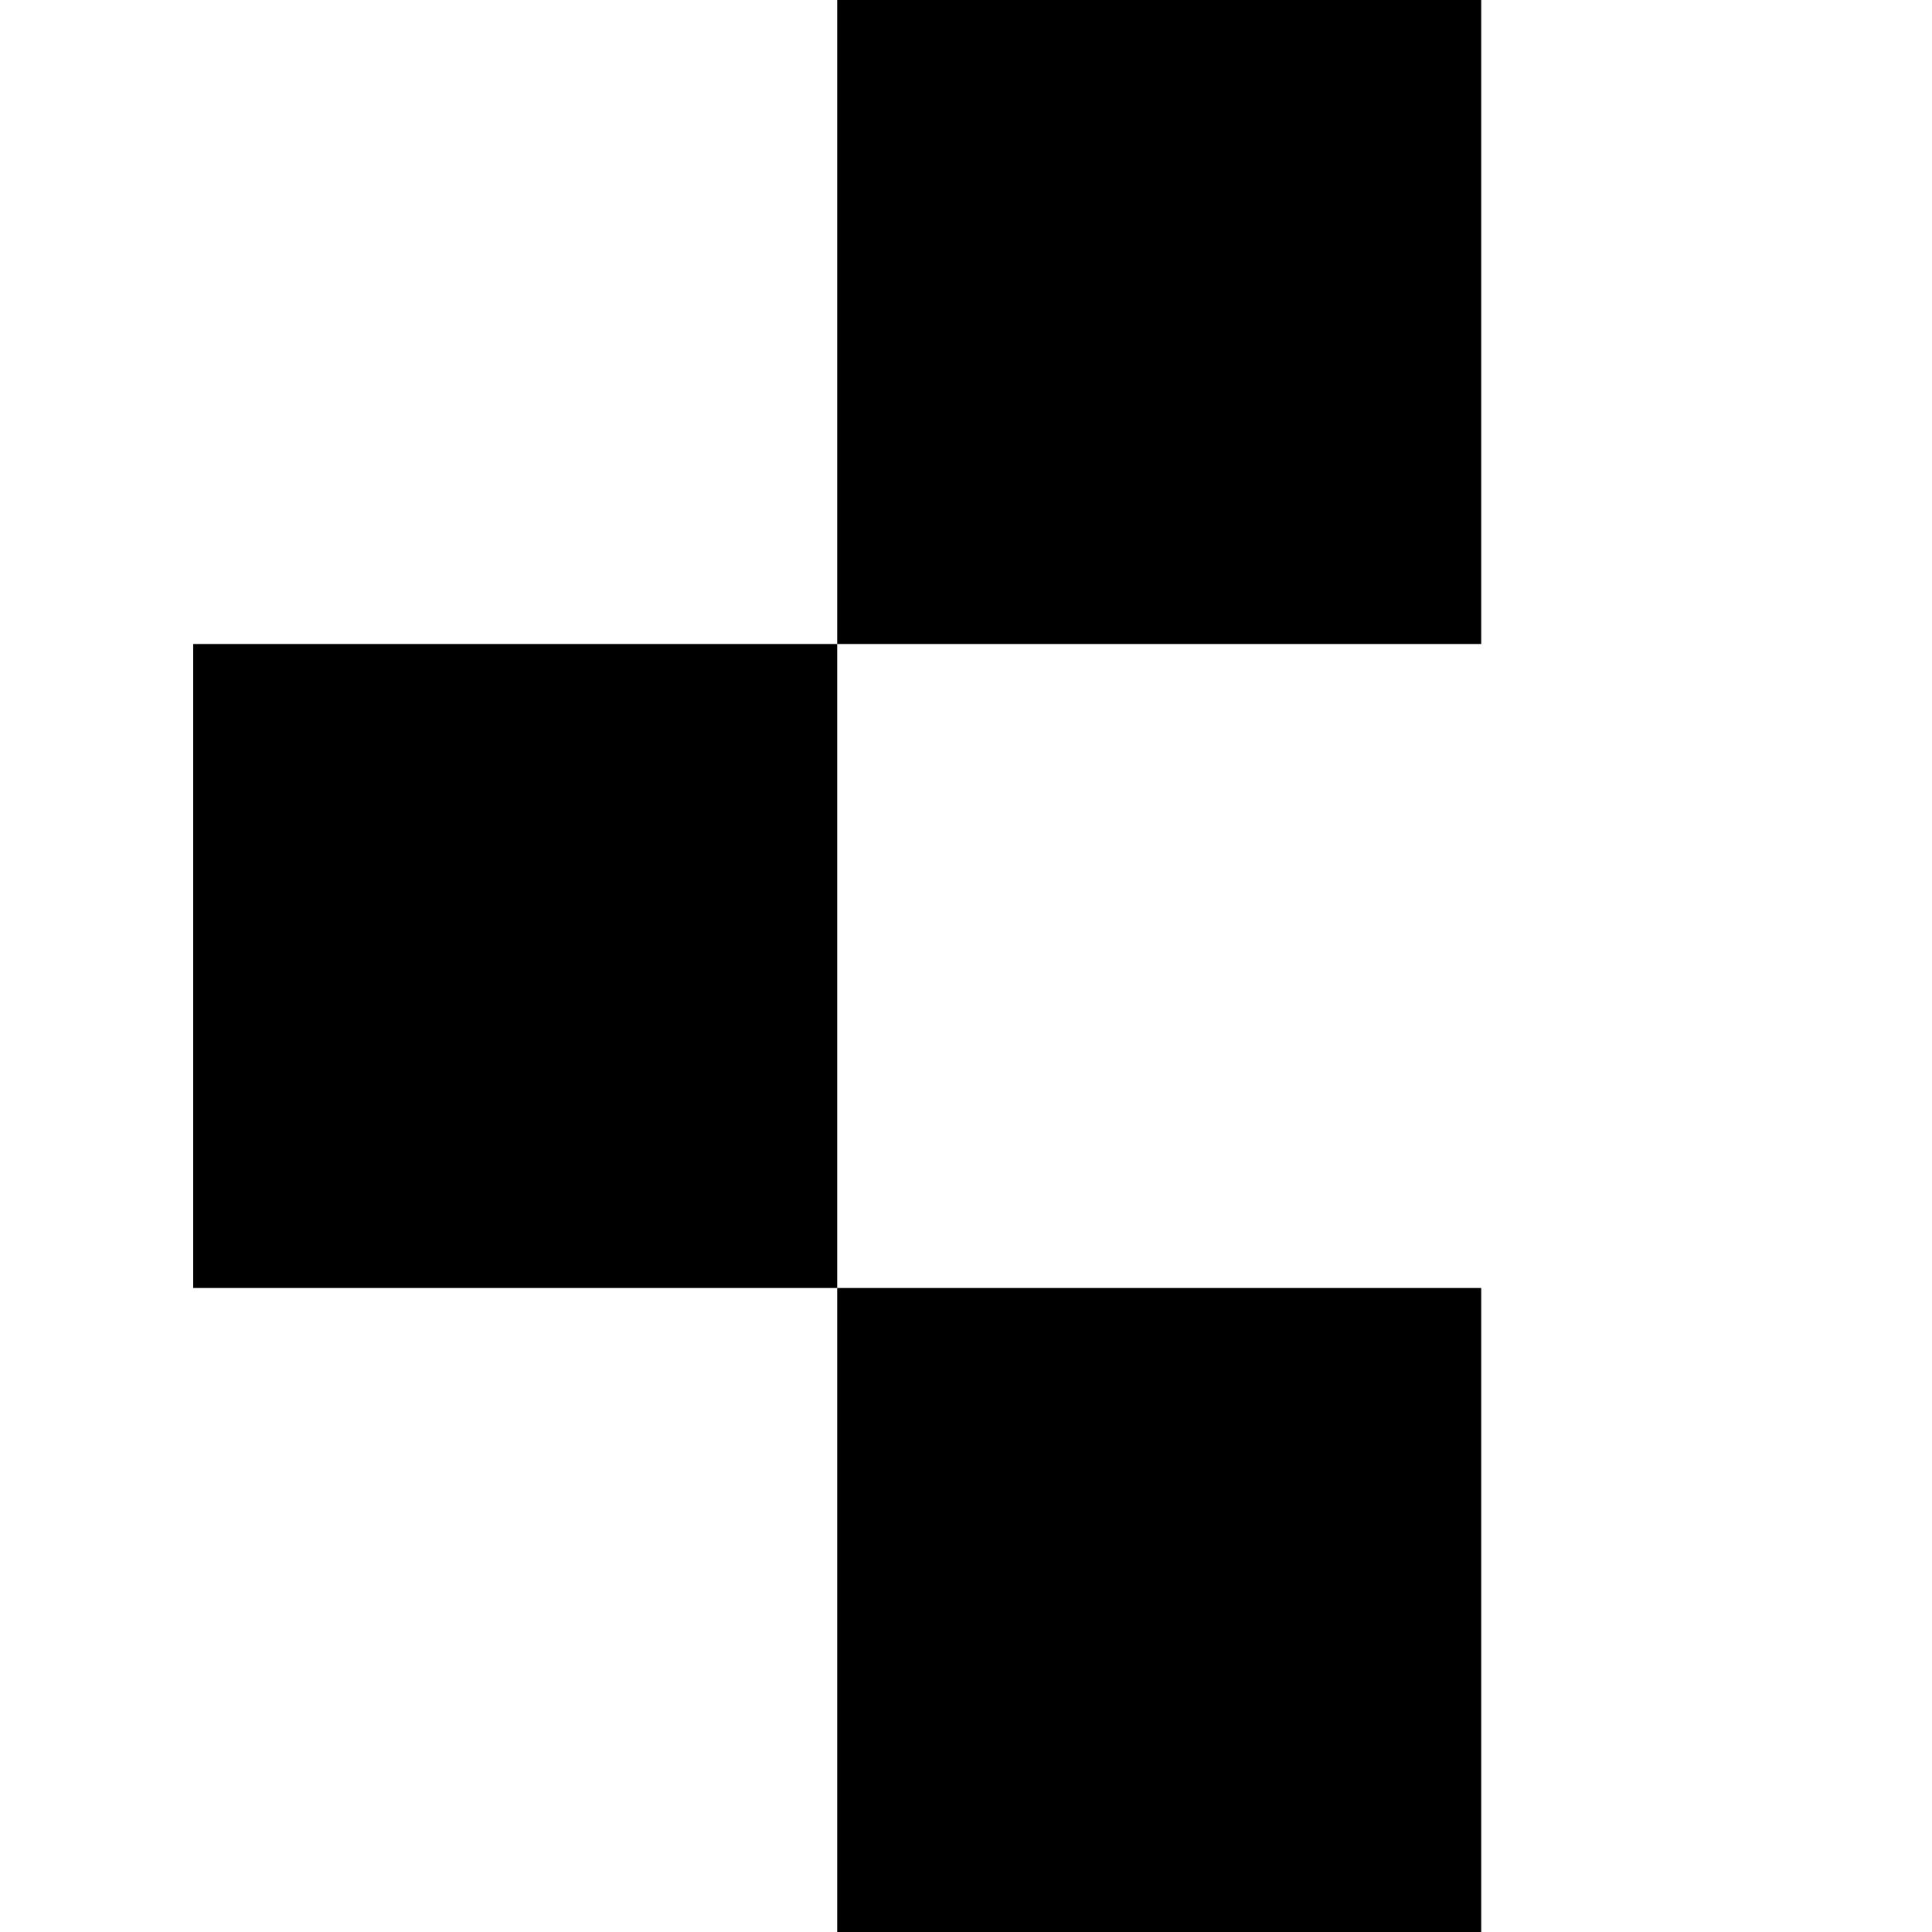
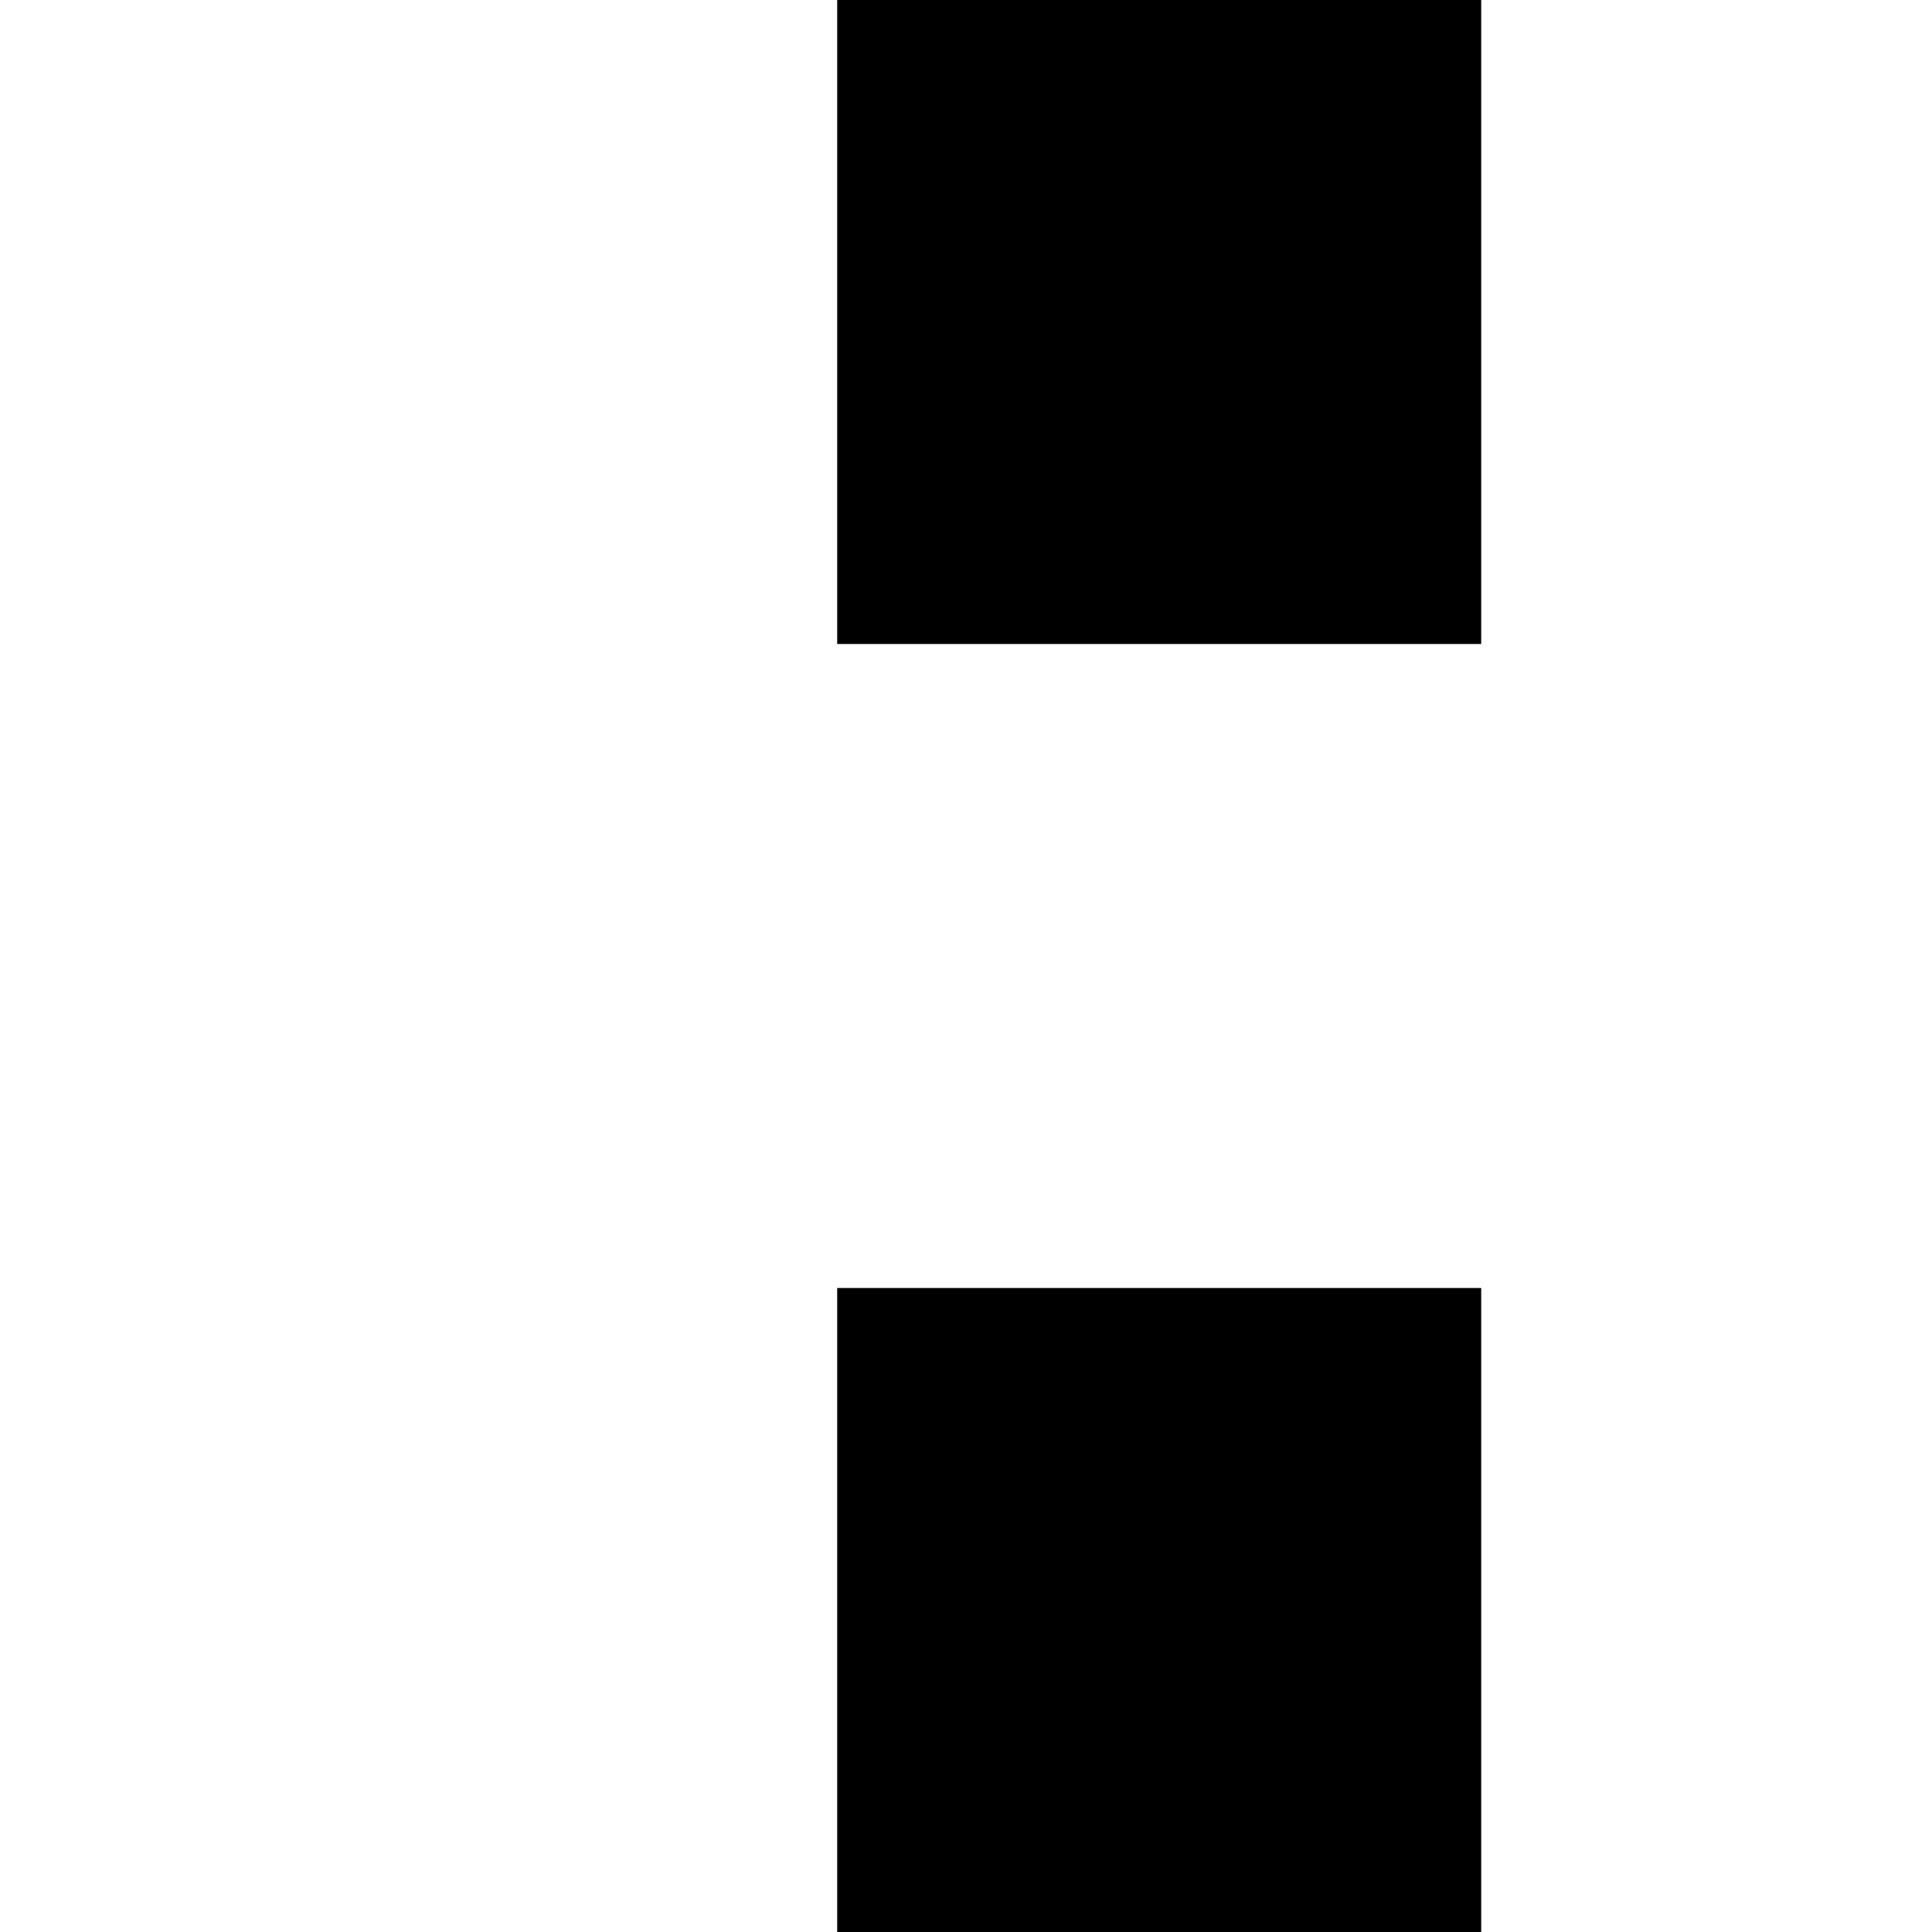
<svg xmlns="http://www.w3.org/2000/svg" width="30" height="30" viewBox="0 0 30 30" fill="none">
-   <rect x="3" y="10" width="10" height="10" fill="black" />
  <rect x="13" width="10" height="10" fill="black" />
  <rect x="13" y="20" width="10" height="10" fill="black" />
</svg>